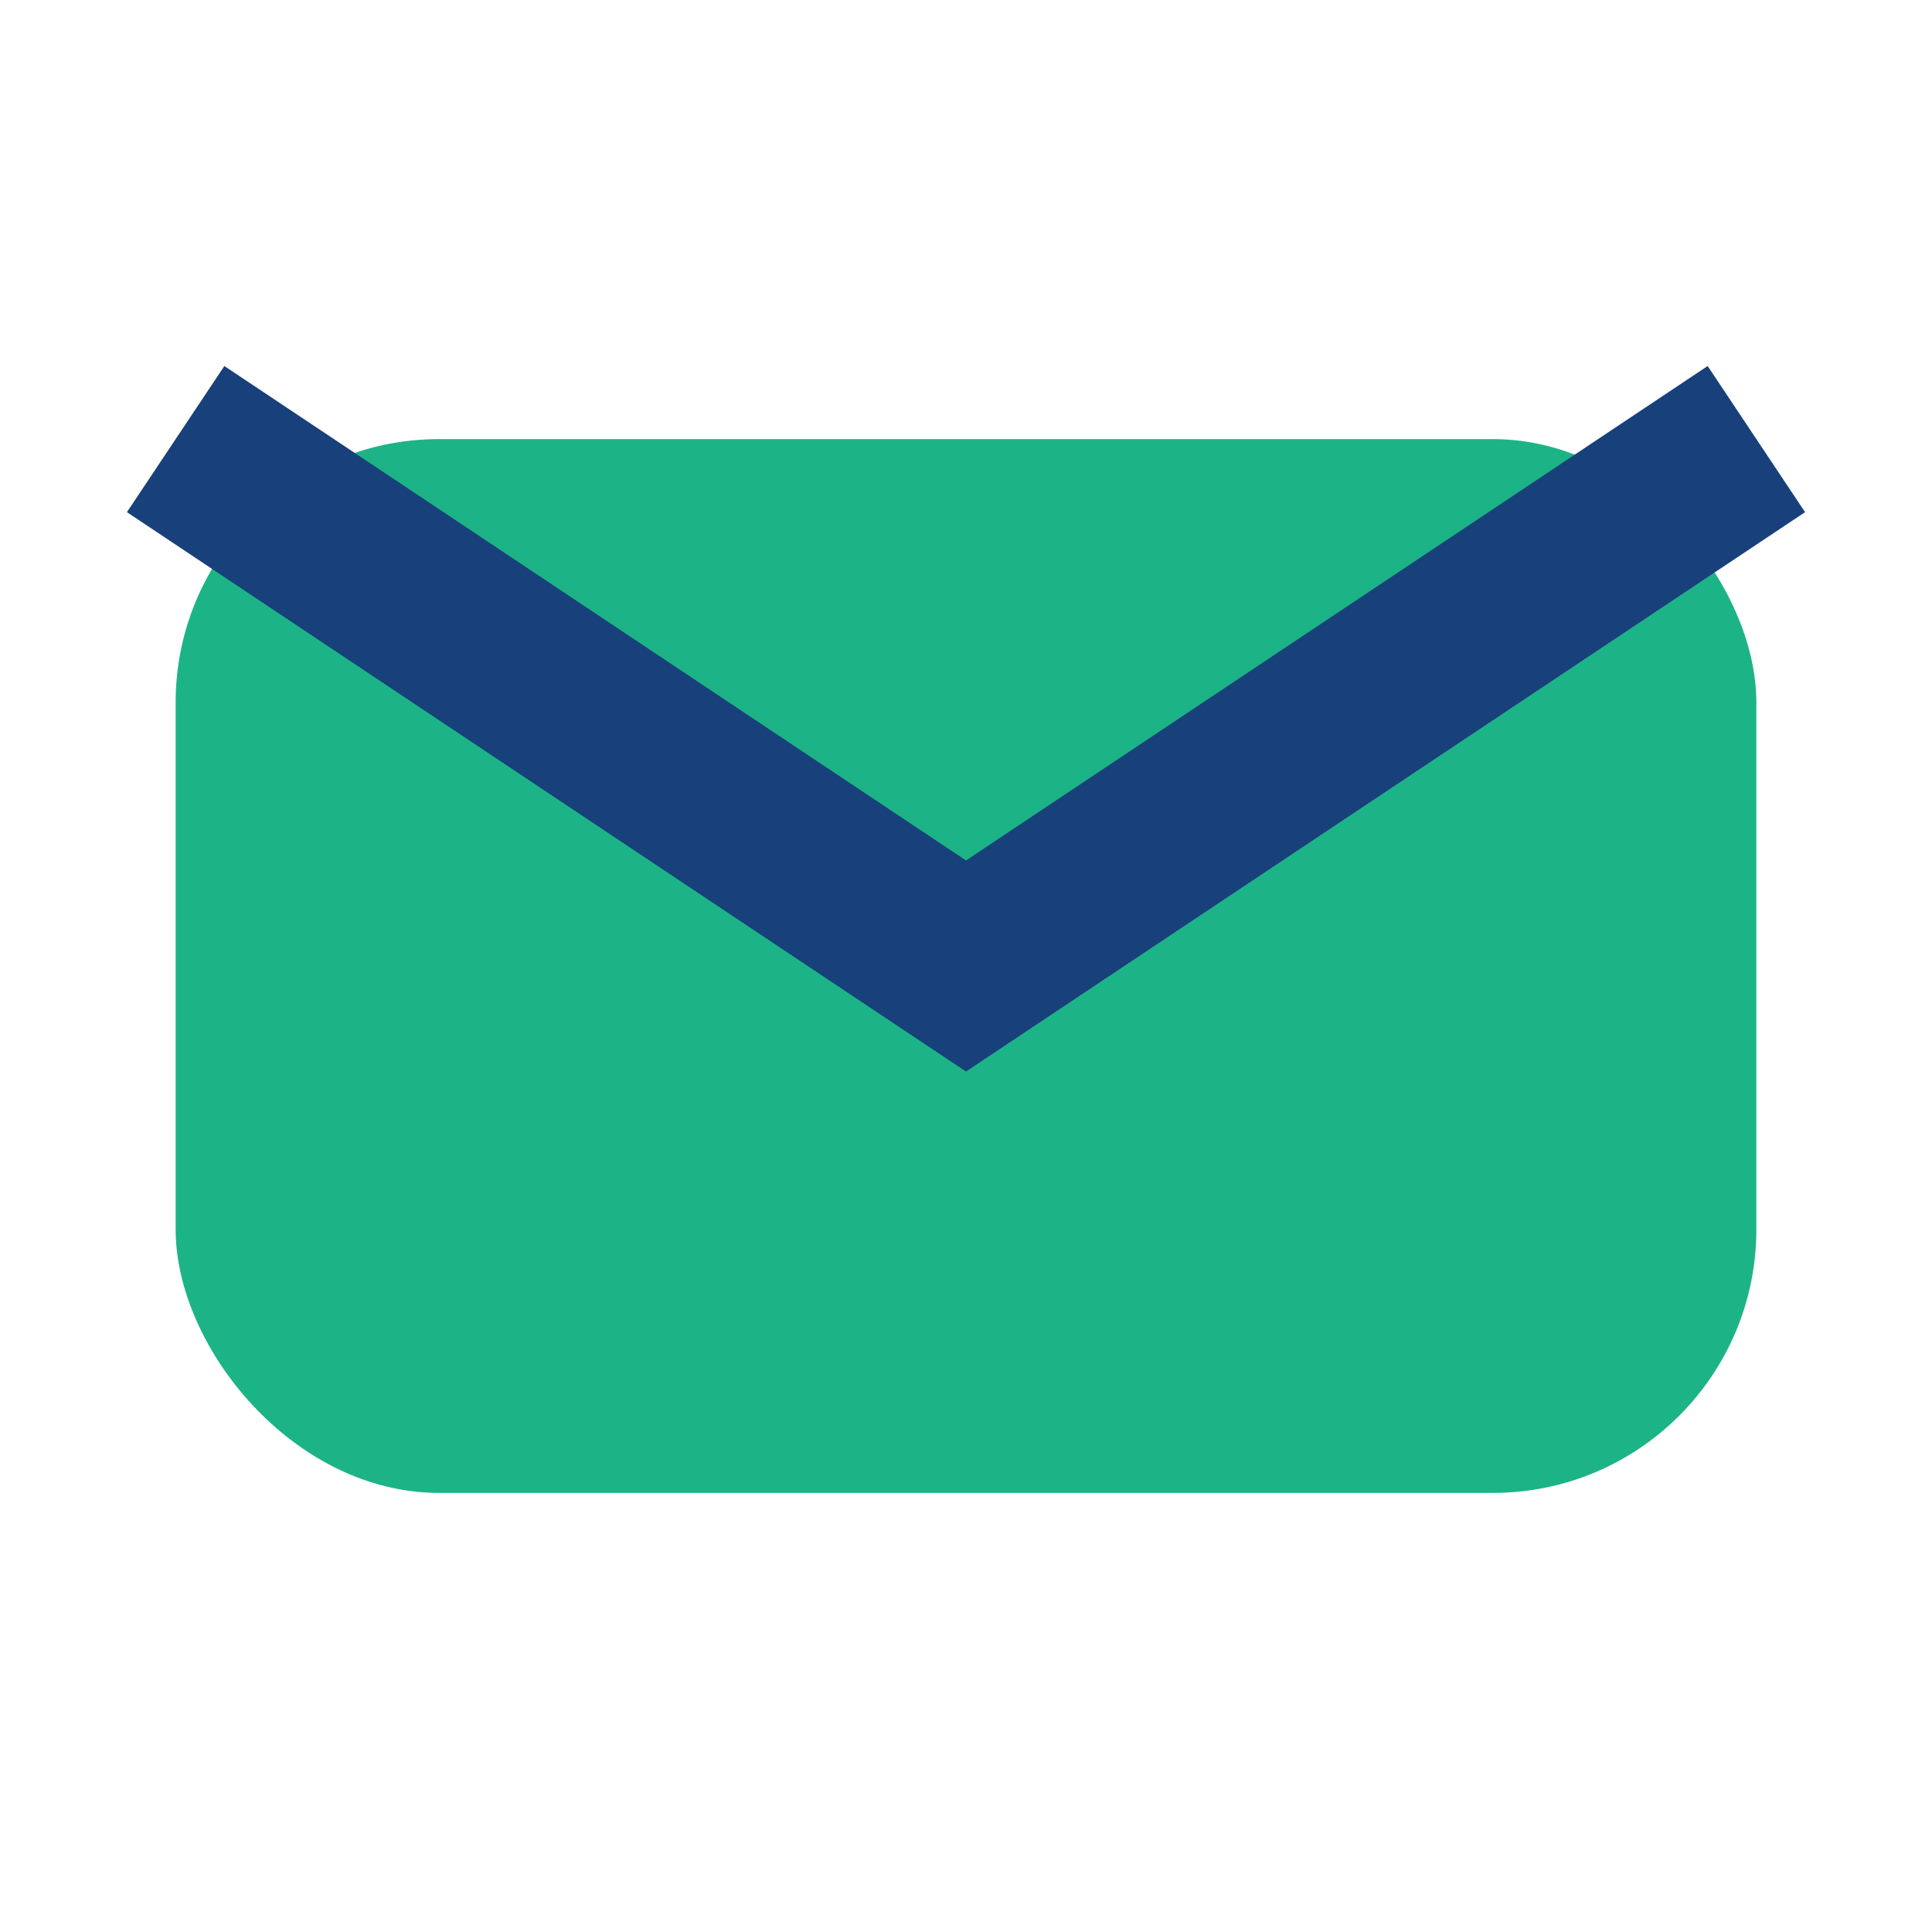
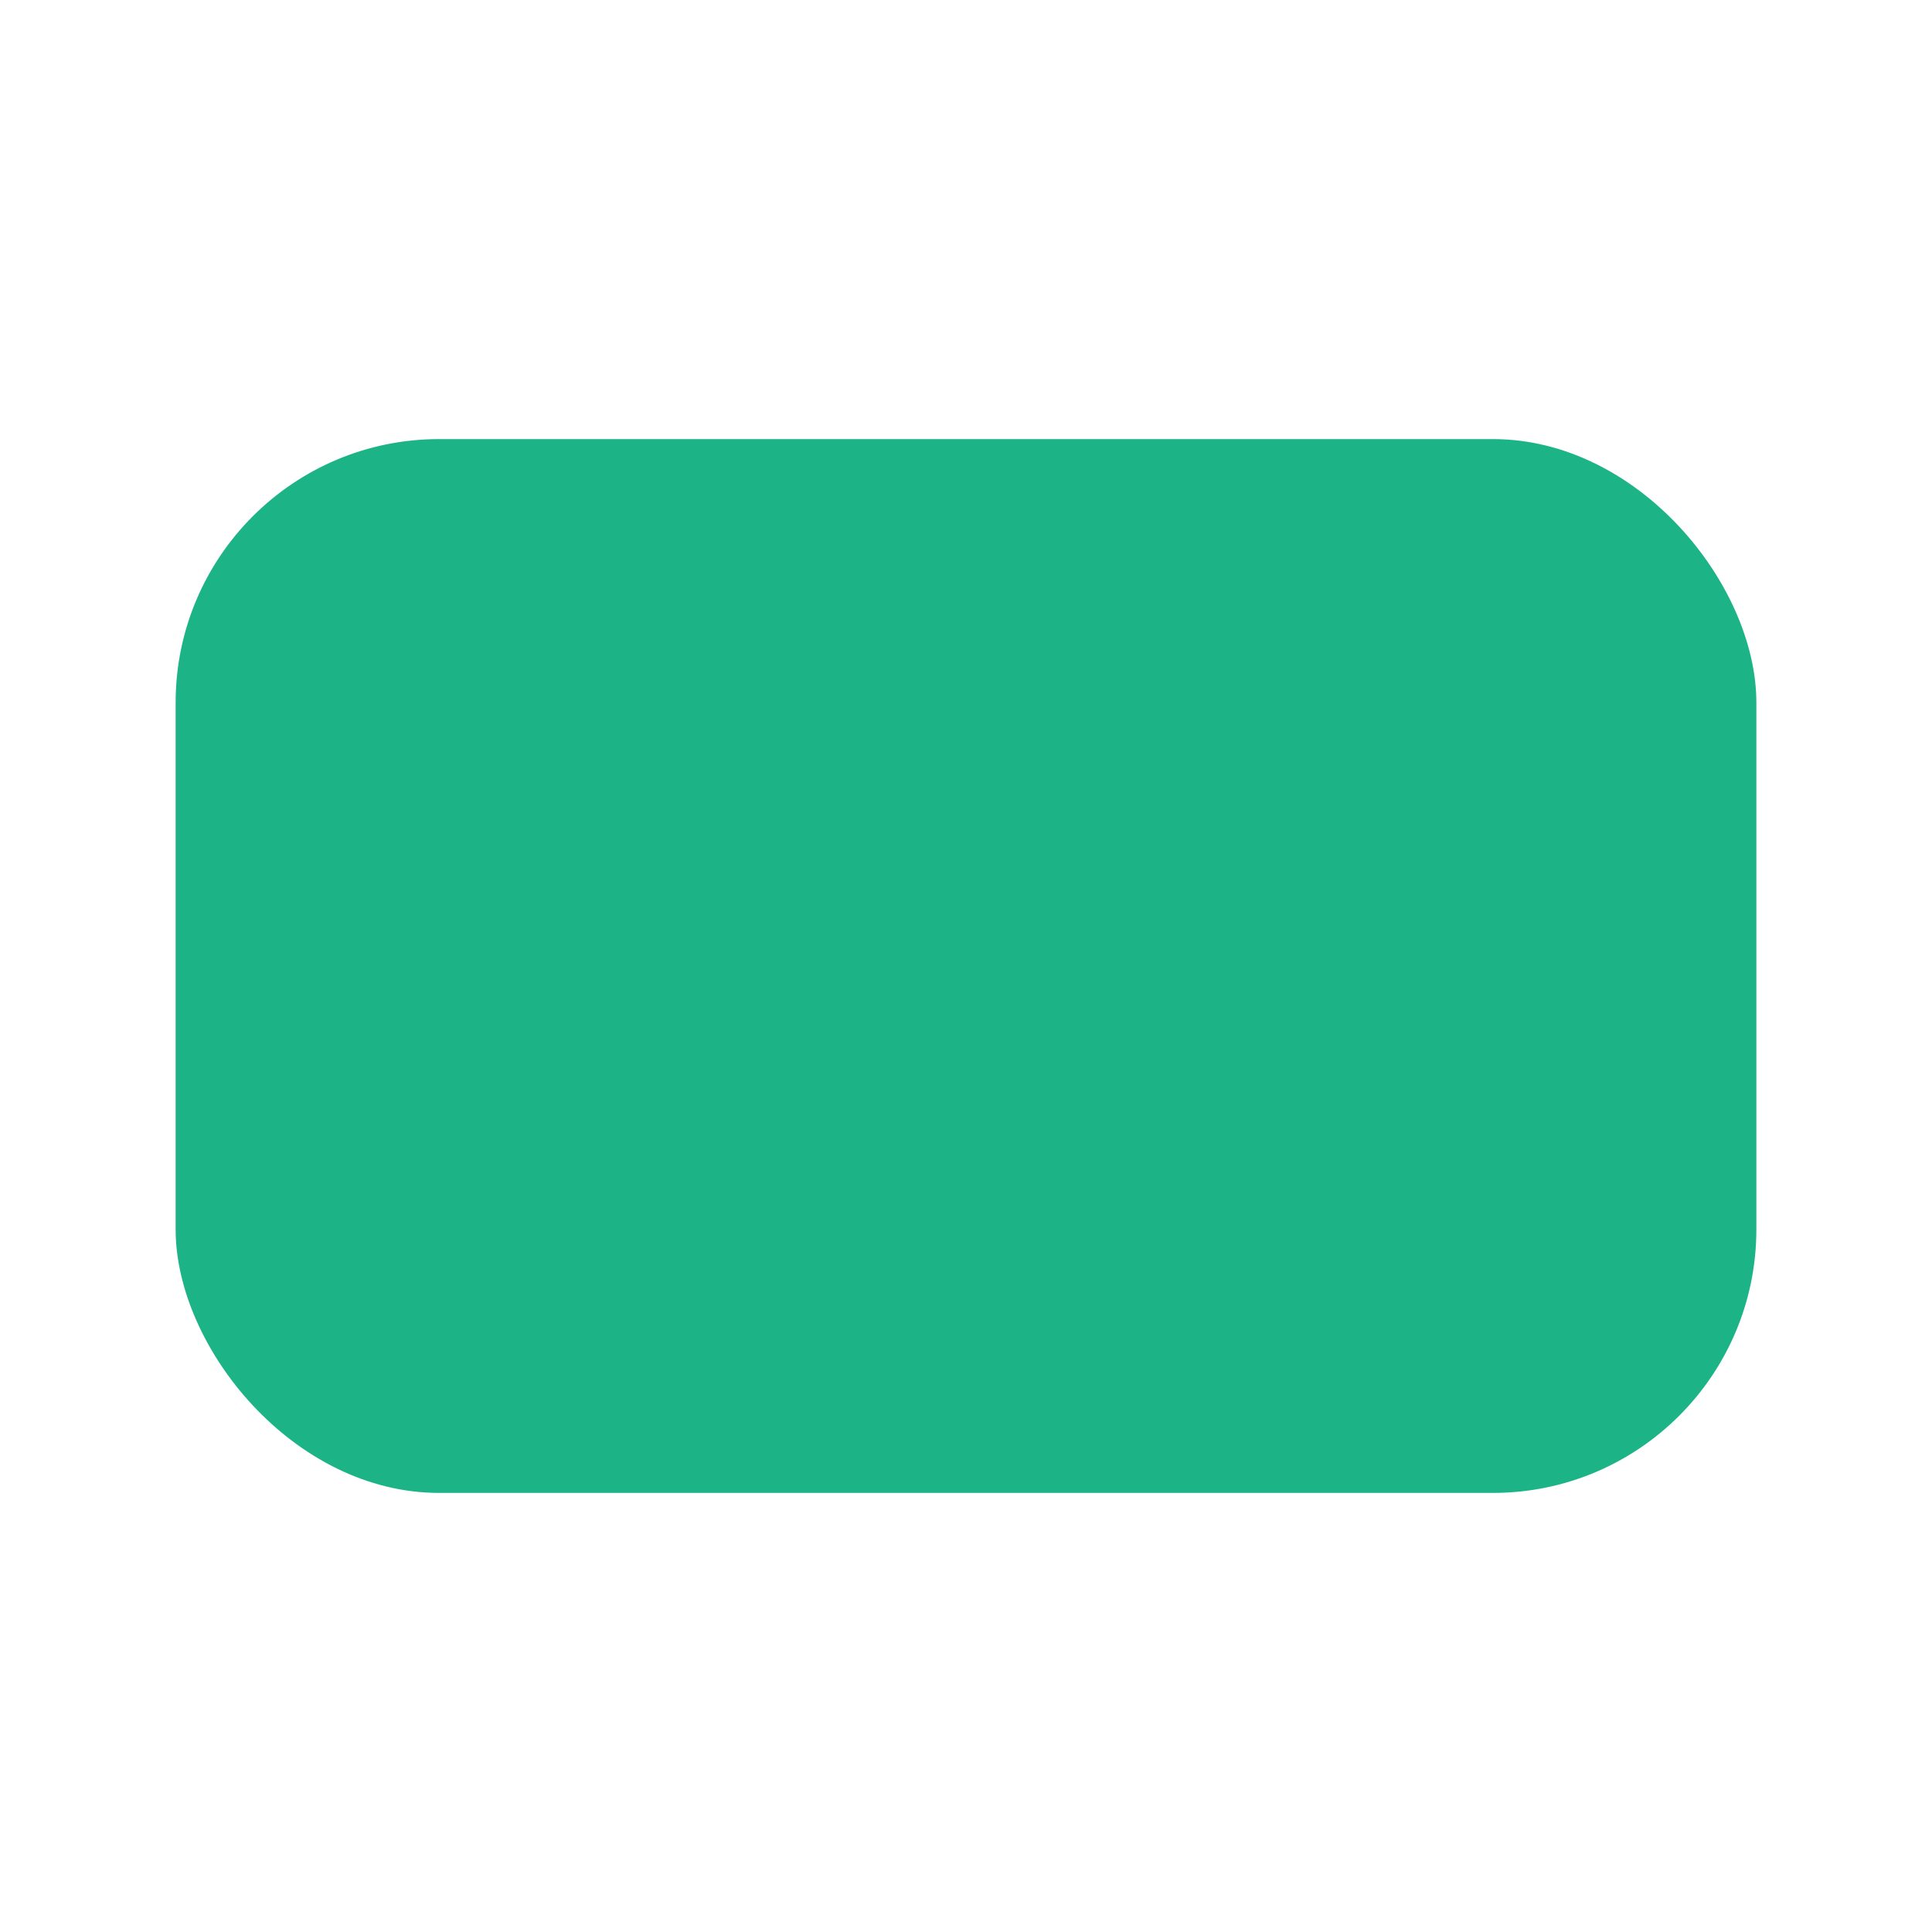
<svg xmlns="http://www.w3.org/2000/svg" width="22" height="22" viewBox="0 0 22 22">
  <rect x="2" y="5" width="18" height="12" rx="3" fill="#1CB486" />
-   <path d="M2 5l9 6 9-6" fill="none" stroke="#18407A" stroke-width="2" />
</svg>